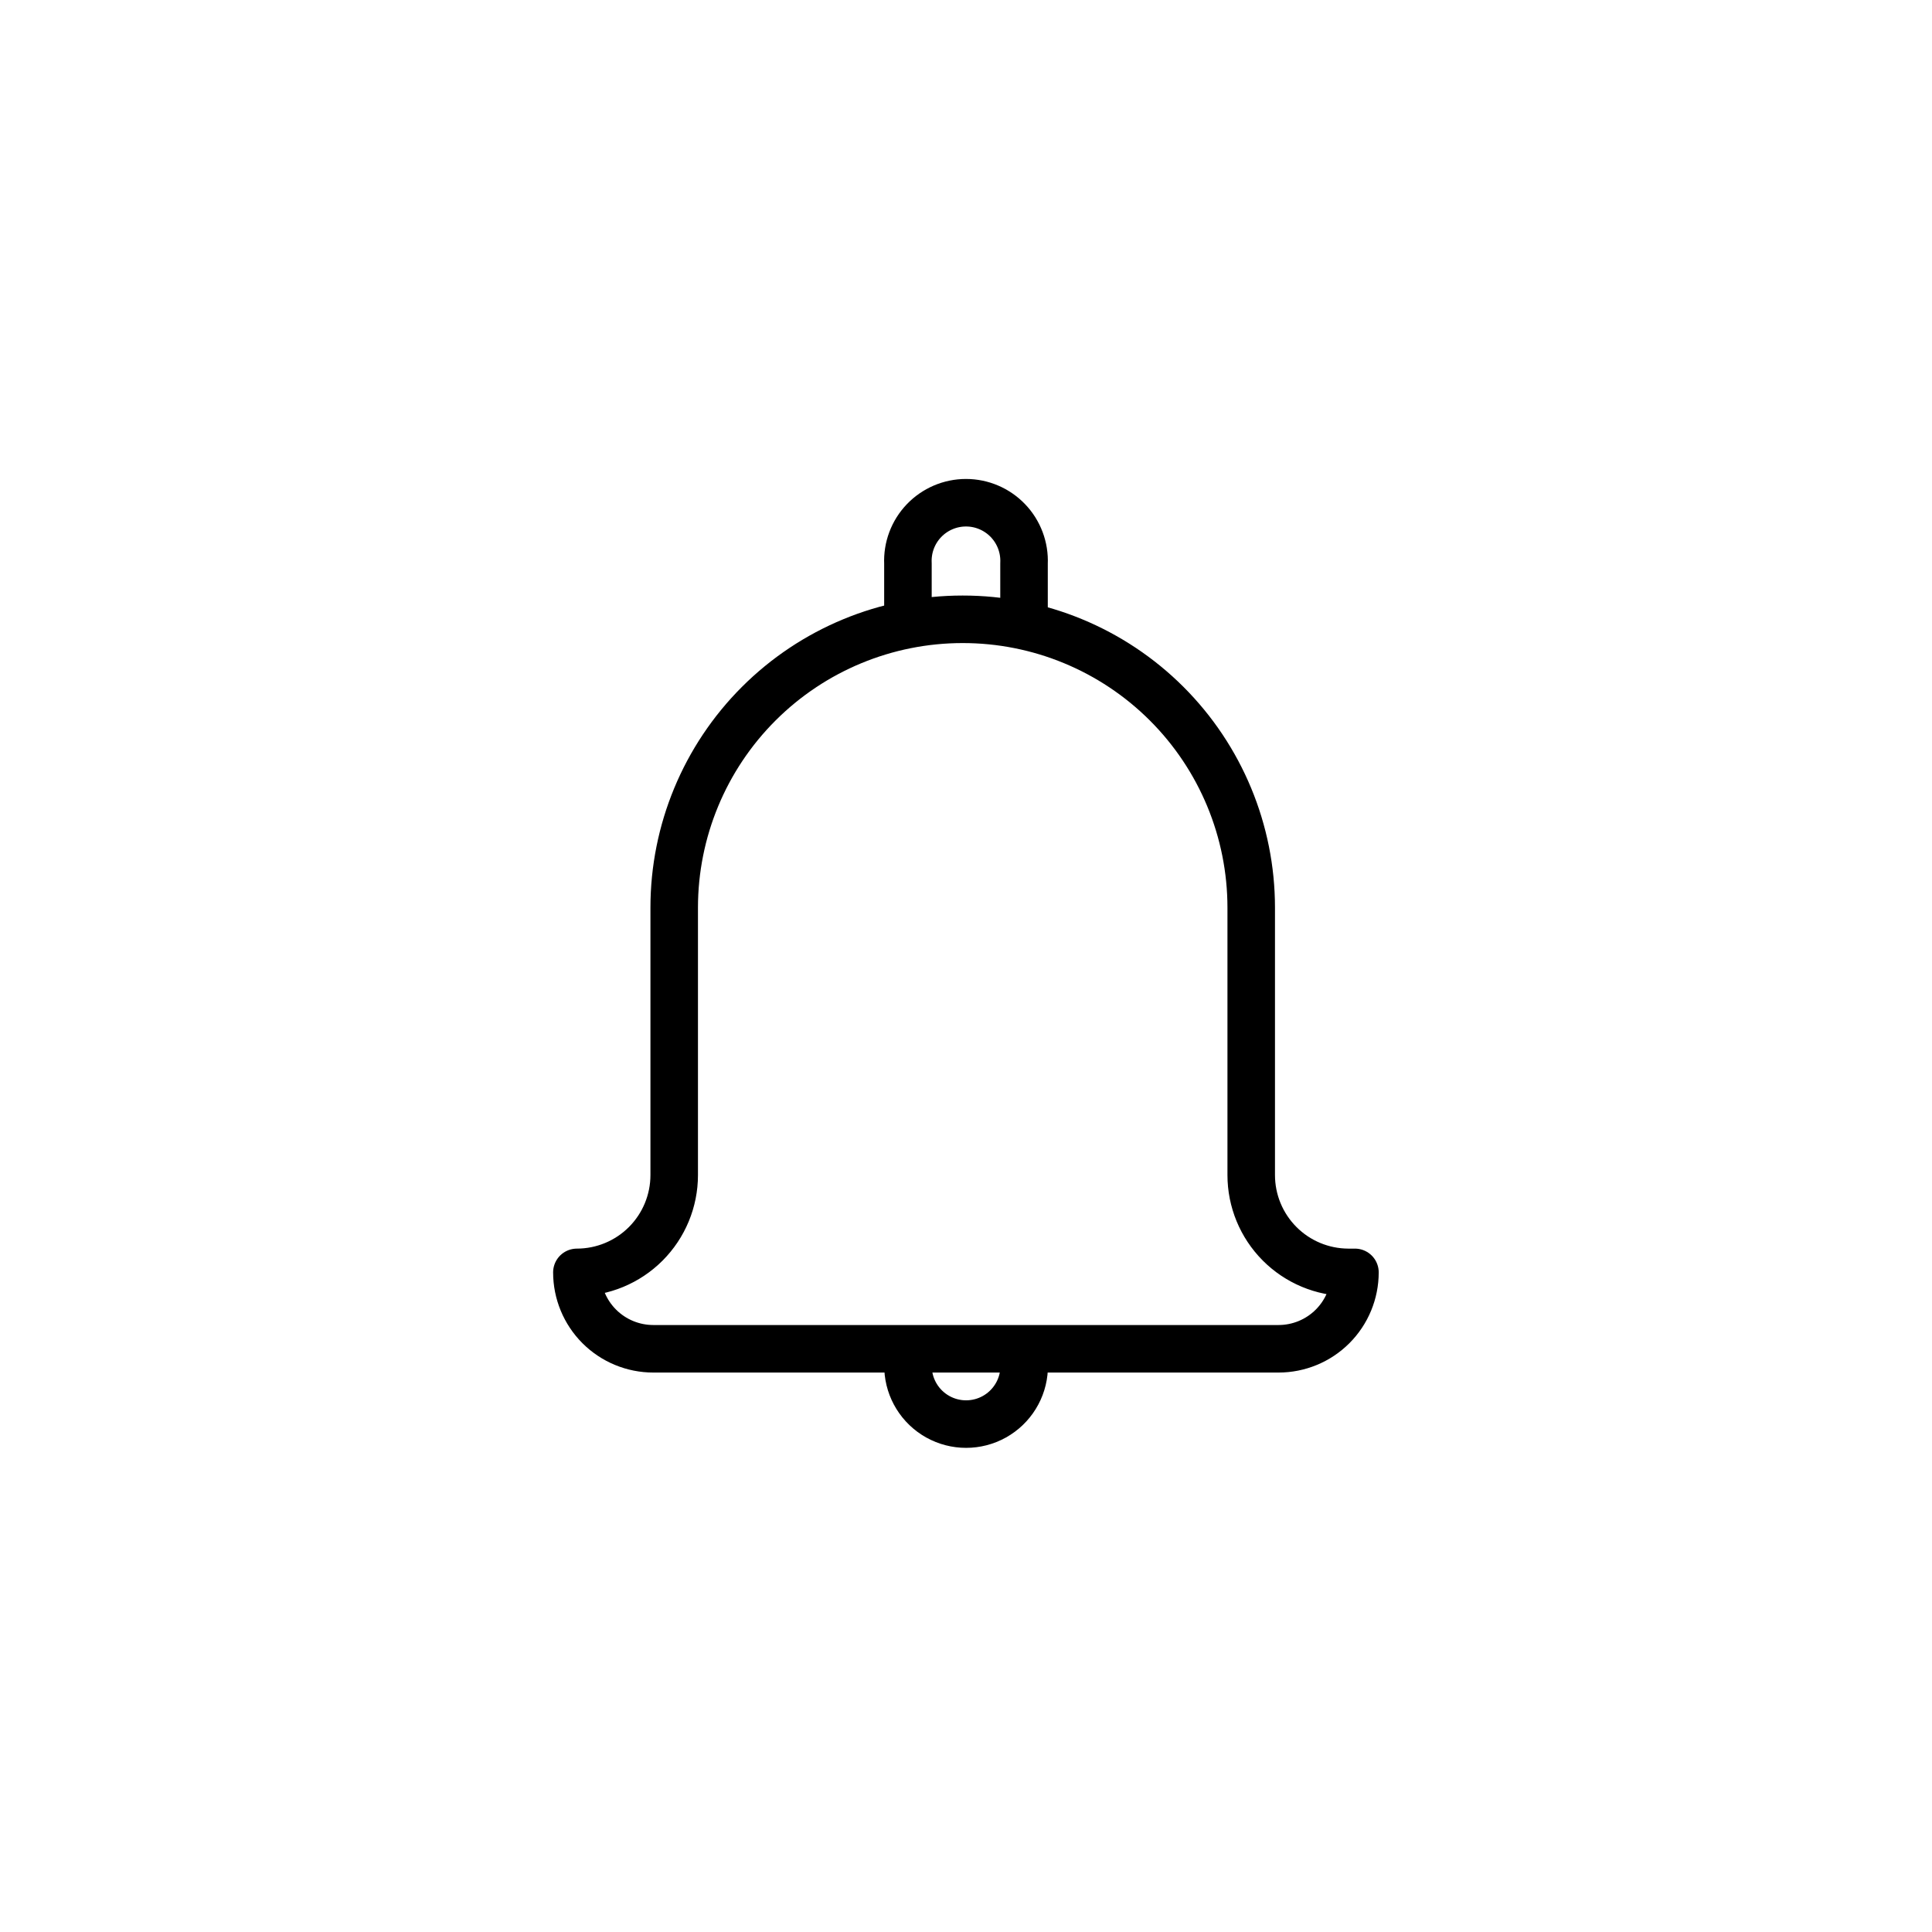
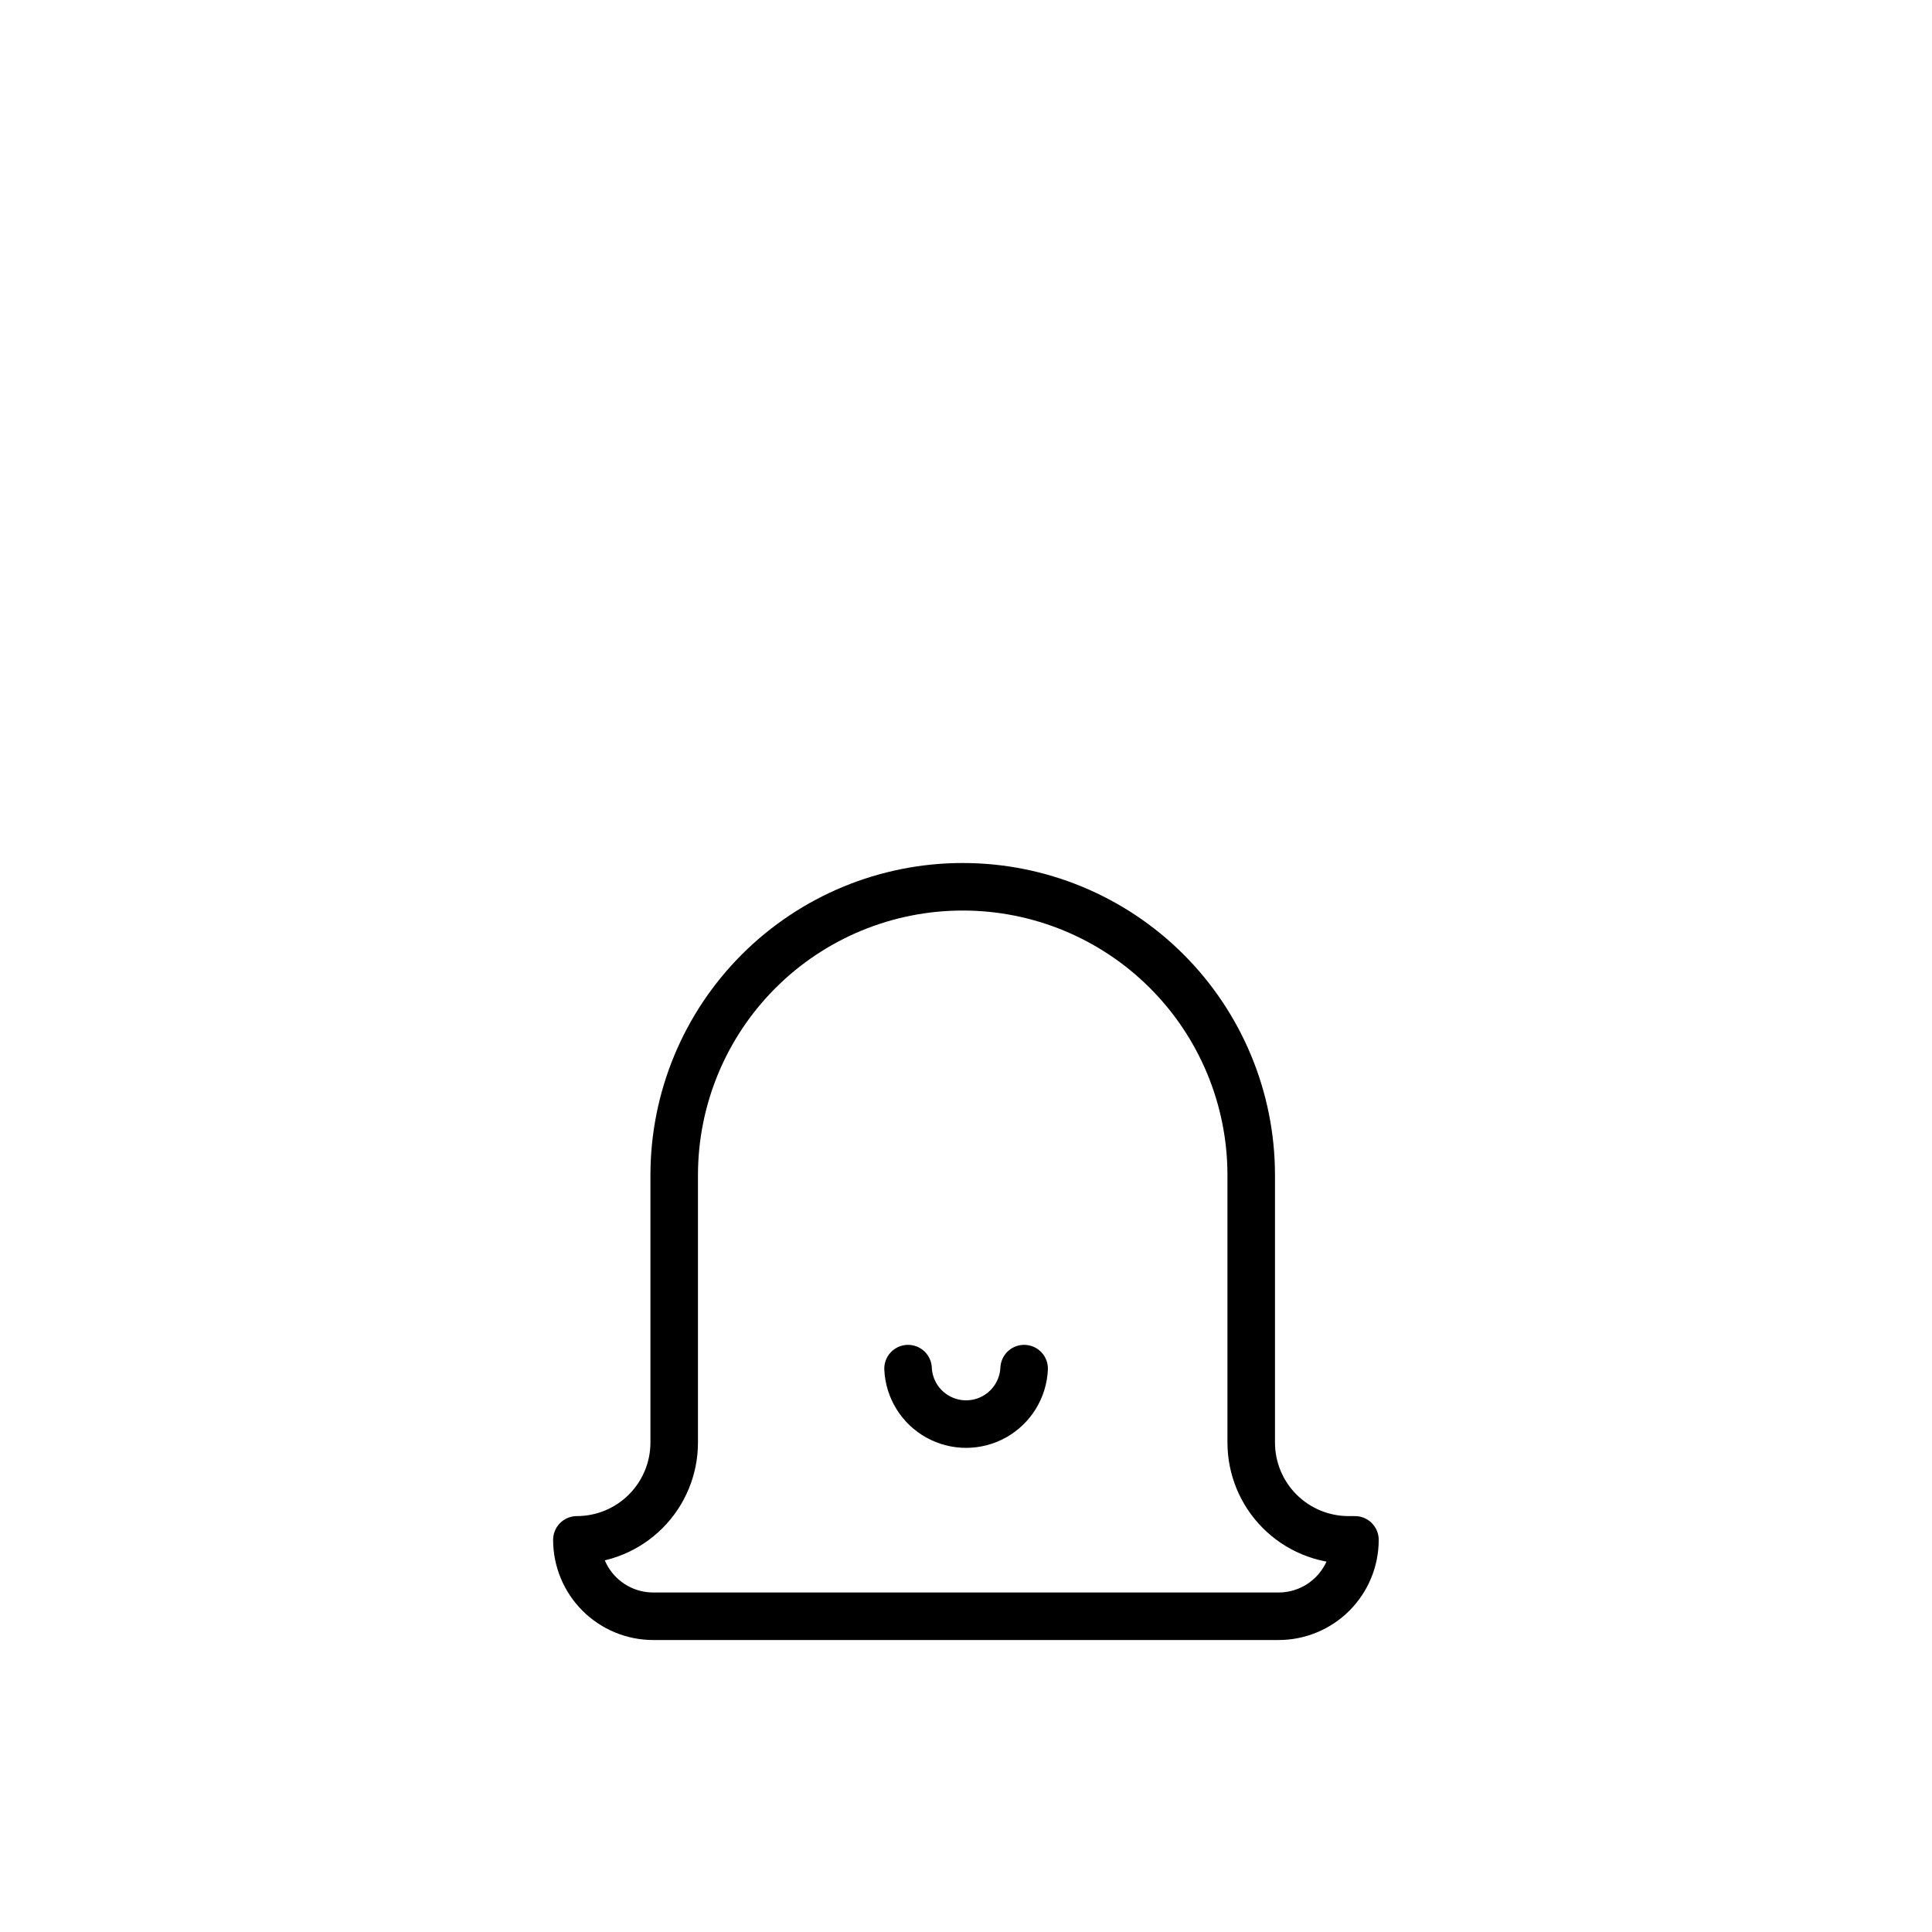
<svg xmlns="http://www.w3.org/2000/svg" width="800px" height="800px" version="1.1" viewBox="144 144 512 512">
  <g fill="none" stroke="#000000" stroke-linecap="round" stroke-linejoin="round" stroke-width="4">
-     <path transform="matrix(3.149 0 0 3.149 148.09 148.09)" d="m75.11 50.82v-4.7c-0.061-1.334 0.427-2.635 1.35-3.6 0.923-0.965 2.2-1.511 3.536-1.511 1.335 0 2.611 0.546 3.534 1.511 0.923 0.965 1.411 2.267 1.35 3.6v4.7" />
    <path transform="matrix(3.149 0 0 3.149 148.09 148.09)" d="m84.889 113.88c-0.076 1.693-1.024 3.225-2.503 4.05-1.48 0.825-3.283 0.825-4.763 0-1.48-0.825-2.426-2.357-2.503-4.05" />
-     <path transform="matrix(3.149 0 0 3.149 148.09 148.09)" d="m104 97.59v-22.51c-0.002-6.438-2.564-12.613-7.12-17.163-4.555-4.549-10.732-7.103-17.17-7.097-6.435 0-12.606 2.555-17.158 7.105-4.552 4.549-7.11 10.72-7.112 17.156v22.51c0 2.172-0.863 4.255-2.399 5.791-1.536 1.536-3.619 2.399-5.791 2.399 0 1.704 0.677 3.341 1.883 4.547s2.842 1.883 4.547 1.883h52.62c1.706 0 3.341-0.677 4.547-1.883s1.883-2.842 1.883-4.547h-0.581 0.001c-2.166-0.011-4.239-0.878-5.766-2.413-1.527-1.535-2.384-3.612-2.384-5.777z" />
+     <path transform="matrix(3.149 0 0 3.149 148.09 148.09)" d="m104 97.59c-0.002-6.438-2.564-12.613-7.12-17.163-4.555-4.549-10.732-7.103-17.17-7.097-6.435 0-12.606 2.555-17.158 7.105-4.552 4.549-7.11 10.72-7.112 17.156v22.51c0 2.172-0.863 4.255-2.399 5.791-1.536 1.536-3.619 2.399-5.791 2.399 0 1.704 0.677 3.341 1.883 4.547s2.842 1.883 4.547 1.883h52.62c1.706 0 3.341-0.677 4.547-1.883s1.883-2.842 1.883-4.547h-0.581 0.001c-2.166-0.011-4.239-0.878-5.766-2.413-1.527-1.535-2.384-3.612-2.384-5.777z" />
  </g>
</svg>